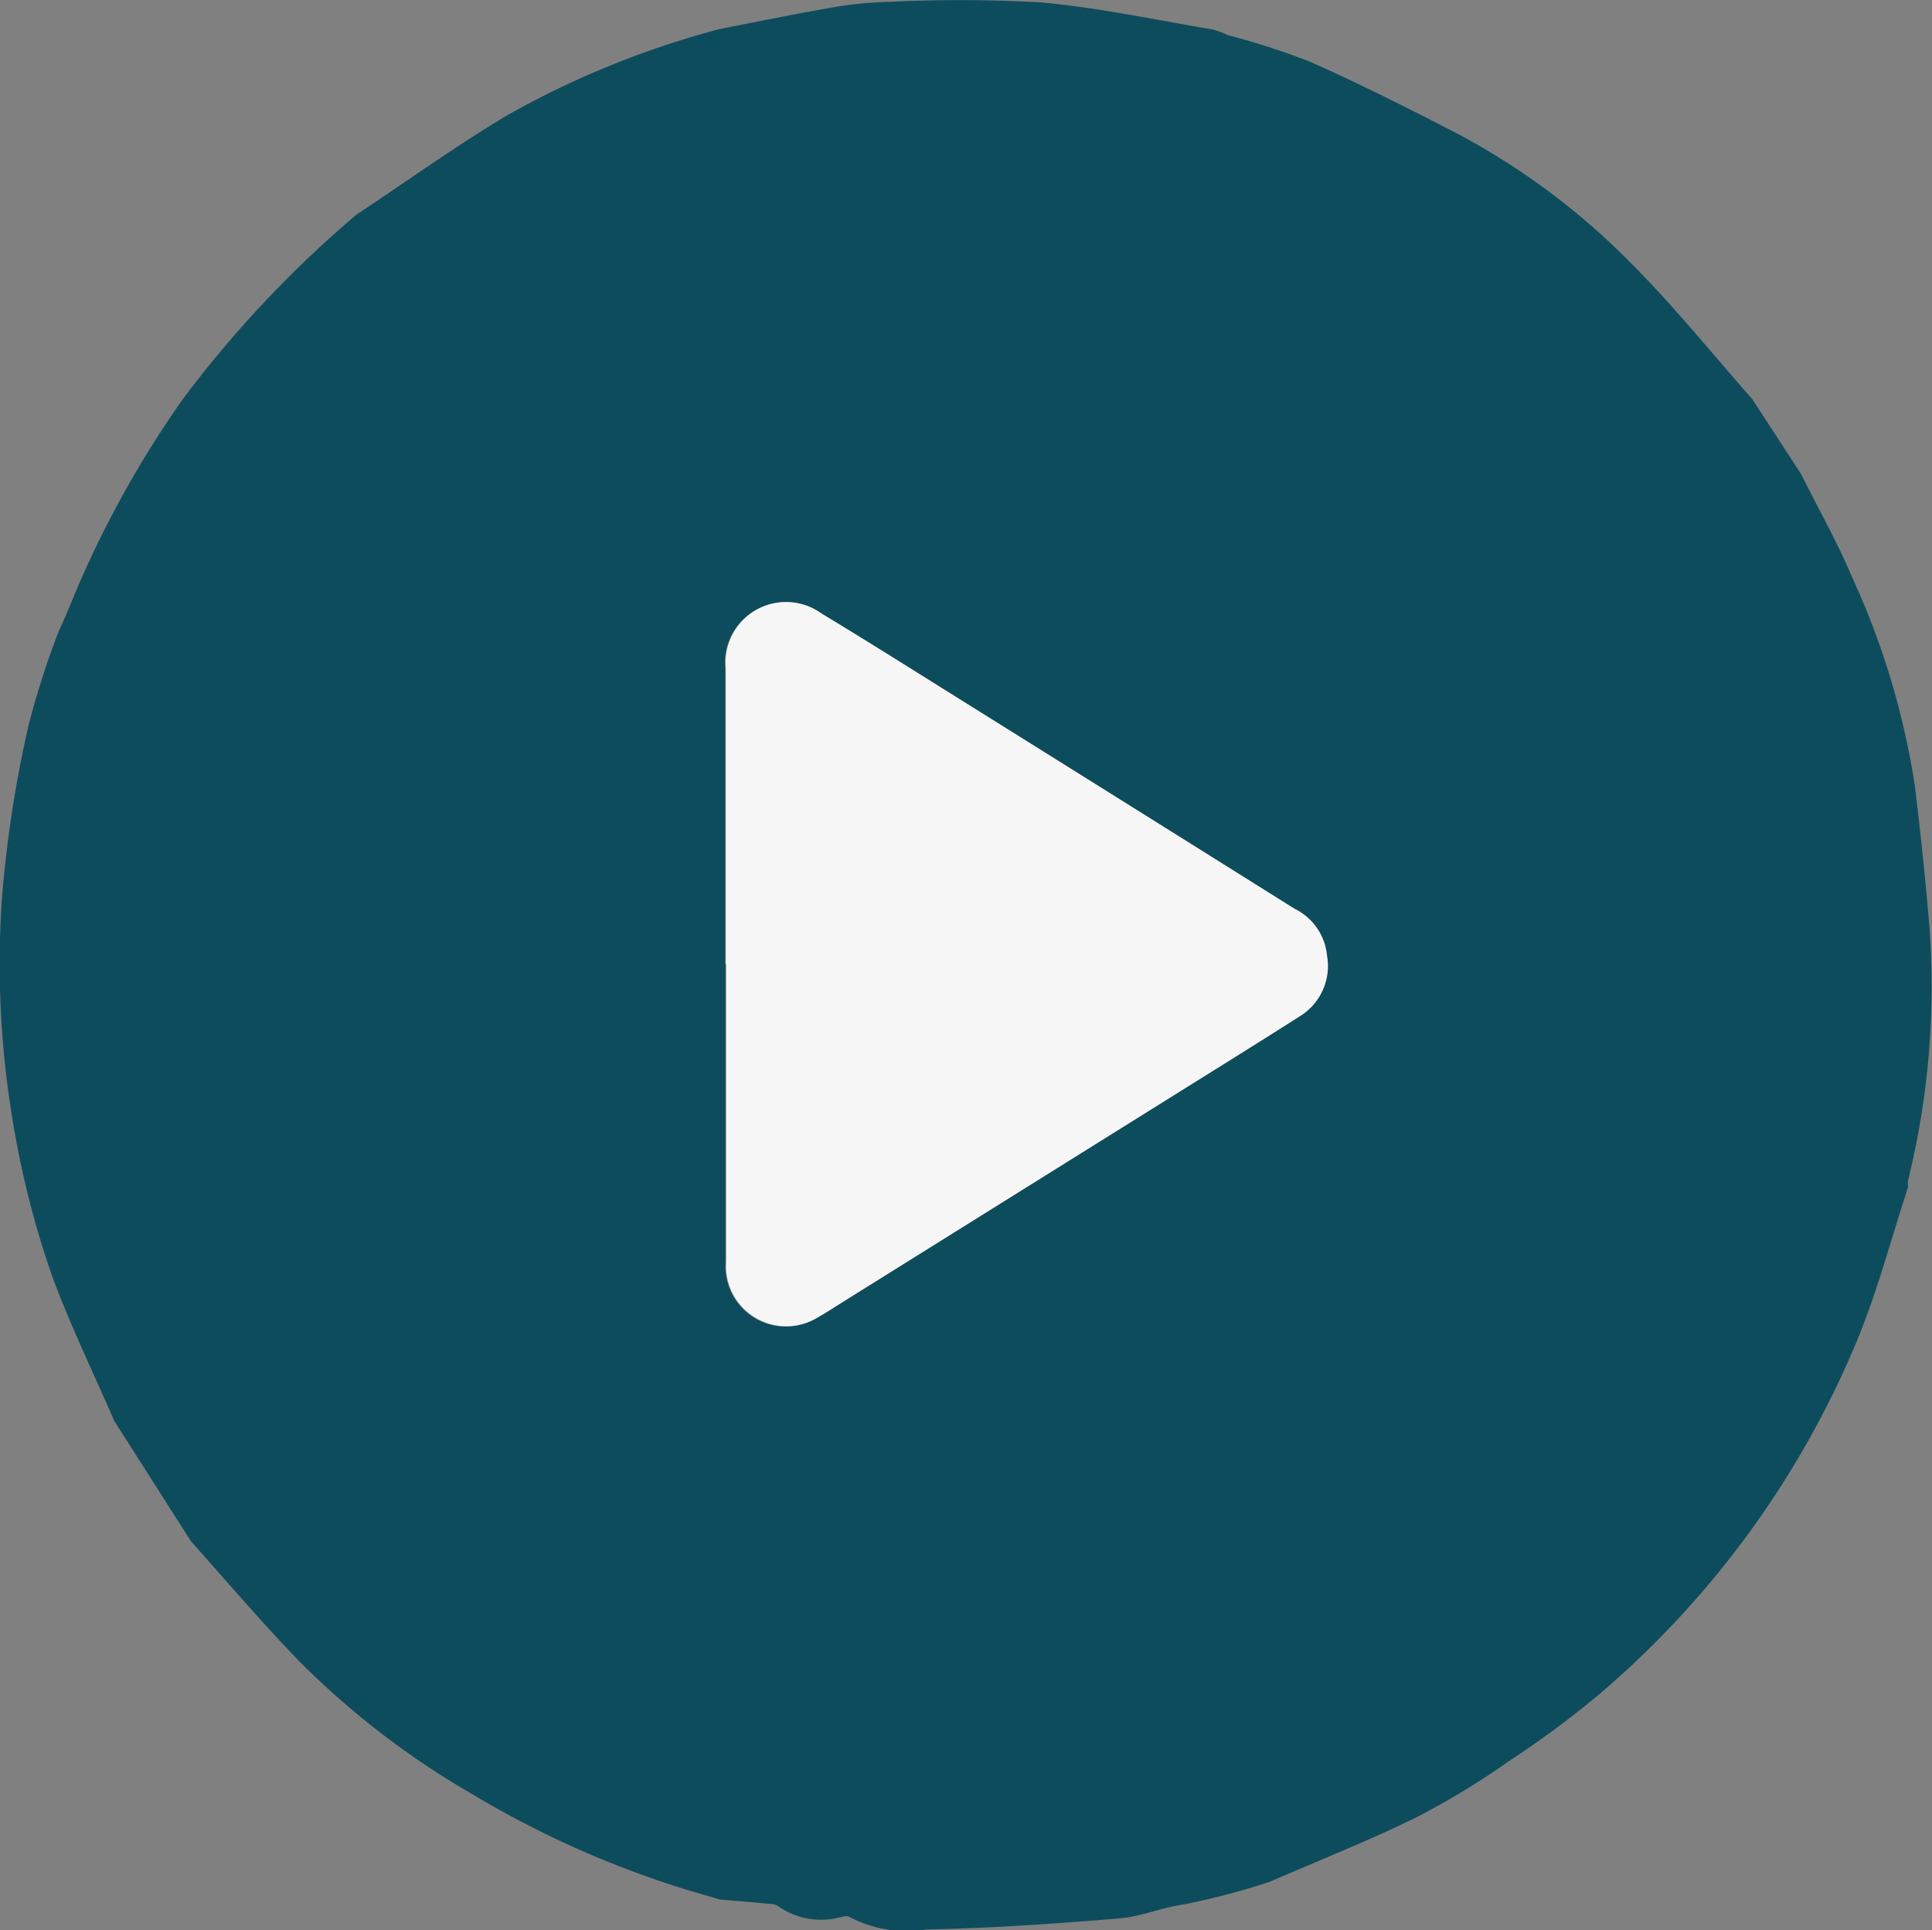
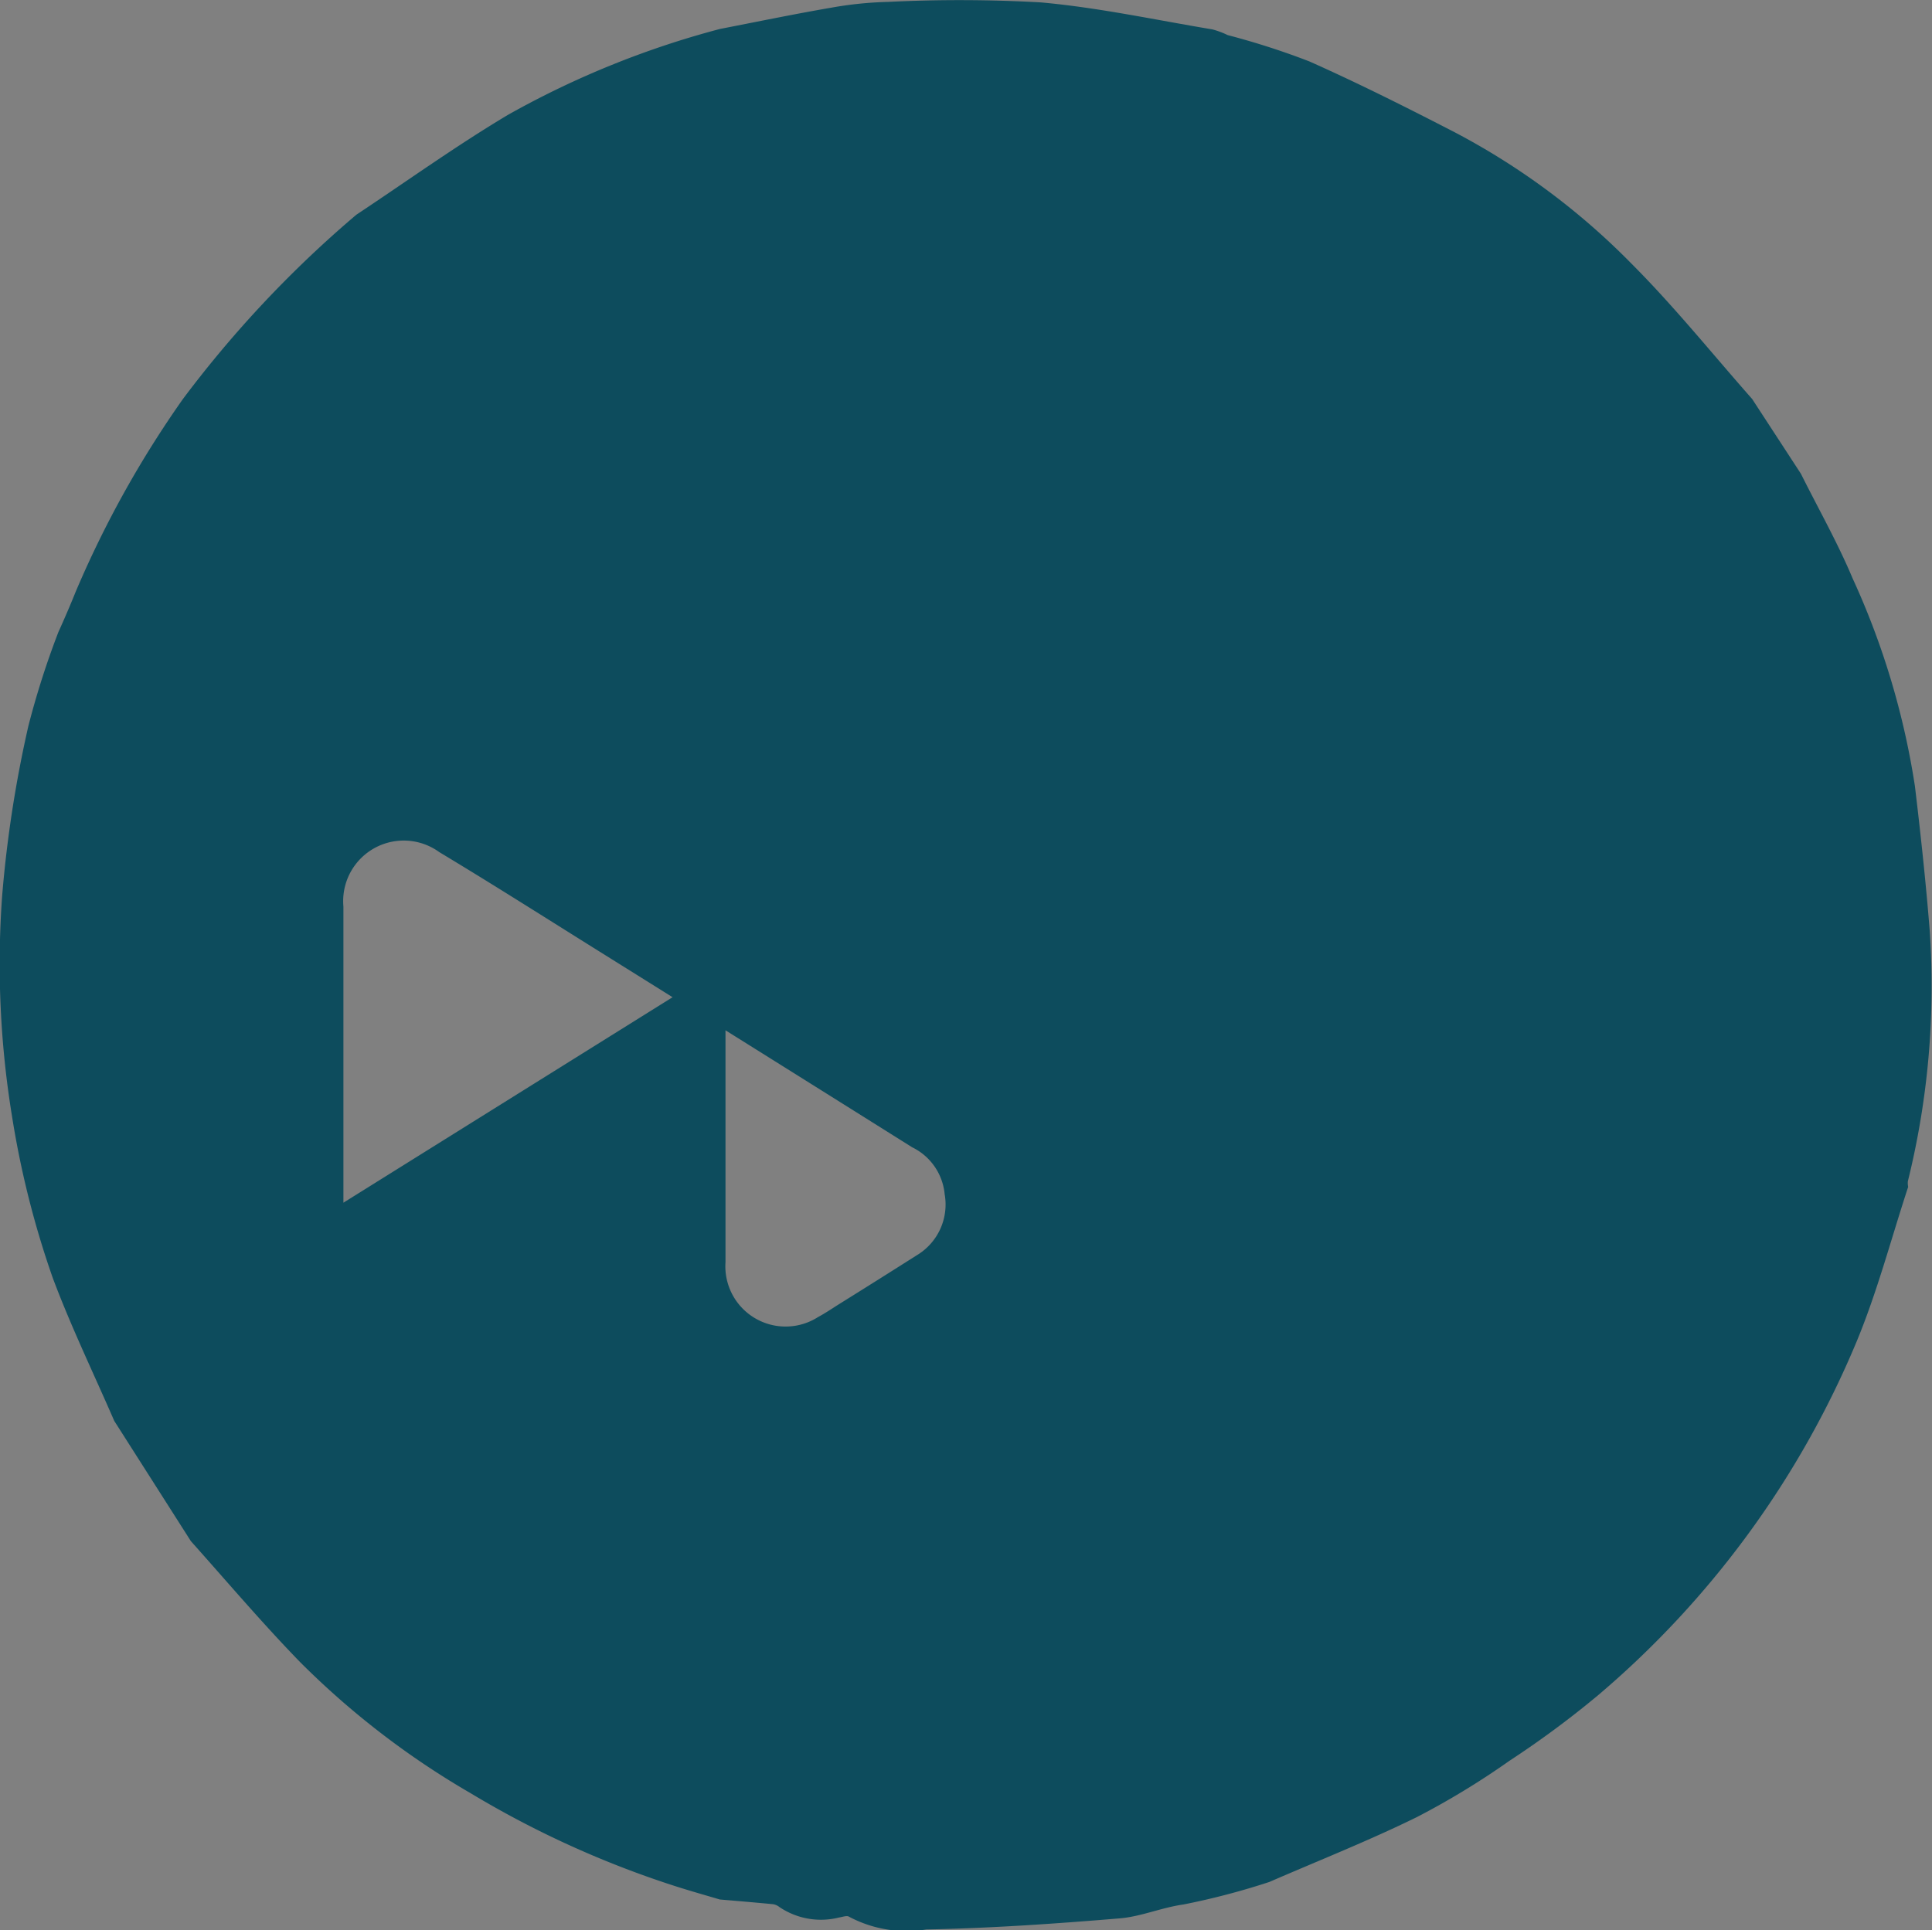
<svg xmlns="http://www.w3.org/2000/svg" id="Group_2372" data-name="Group 2372" width="31.69" height="31.667" viewBox="0 0 31.69 31.667">
  <rect x="0" y="0" width="31.69" height="31.667" fill="#808080" stroke="none" />
  <defs>
    <clipPath id="clip-path">
      <rect id="Rectangle_198" data-name="Rectangle 198" width="31.69" height="31.667" fill="none" />
    </clipPath>
  </defs>
  <g id="Group_115" data-name="Group 115" transform="translate(0 0)" clip-path="url(#clip-path)">
-     <path id="Path_269" data-name="Path 269" d="M1.874,23.312c-.339-.781-.711-1.55-1.009-2.347A15.121,15.121,0,0,1,.2,18.332,15.518,15.518,0,0,1,.035,14.7a19.828,19.828,0,0,1,.431-2.791,13.876,13.876,0,0,1,.491-1.537c.1-.221.195-.441.285-.665A17.01,17.01,0,0,1,3,6.547,18.509,18.509,0,0,1,5.845,3.523c.829-.55,1.638-1.132,2.491-1.641A14.775,14.775,0,0,1,11.81.475c.608-.118,1.215-.244,1.825-.349a6.124,6.124,0,0,1,.933-.095,23.786,23.786,0,0,1,2.5.008c.945.084,1.879.287,2.817.443a1.383,1.383,0,0,1,.253.094,12.426,12.426,0,0,1,1.34.432c.806.359,1.6.758,2.381,1.161a11.645,11.645,0,0,1,2.9,2.155c.7.7,1.324,1.478,1.981,2.222l.8,1.227c.284.57.6,1.126.846,1.712A12.811,12.811,0,0,1,31.41,12.9c.095.794.181,1.59.244,2.387a13.337,13.337,0,0,1-.36,4.094.331.331,0,0,0,.005.092c-.28.852-.507,1.725-.851,2.551A15.348,15.348,0,0,1,26.228,27.8a15.648,15.648,0,0,1-1.467,1.087,12.978,12.978,0,0,1-1.52.925c-.79.388-1.611.713-2.419,1.064a11.844,11.844,0,0,1-1.411.37c-.36.051-.7.2-1.047.228-1.055.088-2.113.161-3.171.182a2.012,2.012,0,0,1-1.266-.209c-.035-.025-.11.005-.166.013a1.217,1.217,0,0,1-.978-.173.221.221,0,0,0-.106-.046c-.29-.028-.58-.052-.87-.077-.24-.071-.481-.139-.719-.215a15.981,15.981,0,0,1-3.364-1.526,13.573,13.573,0,0,1-2.8-2.152c-.621-.639-1.2-1.322-1.793-1.986L1.874,23.312M11.9,15.819h0q0,2.445,0,4.89a.988.988,0,0,0,1.517.9c.118-.063.229-.139.342-.21l6.261-3.91q.642-.4,1.281-.806a.969.969,0,0,0,.455-1,.955.955,0,0,0-.533-.77q-2.577-1.618-5.157-3.229c-.864-.54-1.724-1.087-2.6-1.614a.993.993,0,0,0-1.572.893q0,2.429,0,4.859" transform="translate(0 0)" fill="#0d4c5d" />
-     <path id="Path_270" data-name="Path 270" d="M192.254,165.579q0-2.43,0-4.859a.993.993,0,0,1,1.572-.893c.873.527,1.733,1.074,2.6,1.614q2.58,1.613,5.157,3.229a.955.955,0,0,1,.533.77.969.969,0,0,1-.455,1q-.639.406-1.281.806l-6.261,3.91c-.113.071-.225.146-.342.21a.988.988,0,0,1-1.517-.9q0-2.445,0-4.89Z" transform="translate(-180.349 -149.761)" fill="#f6f6f6" />
+     <path id="Path_269" data-name="Path 269" d="M1.874,23.312c-.339-.781-.711-1.55-1.009-2.347A15.121,15.121,0,0,1,.2,18.332,15.518,15.518,0,0,1,.035,14.7a19.828,19.828,0,0,1,.431-2.791,13.876,13.876,0,0,1,.491-1.537c.1-.221.195-.441.285-.665A17.01,17.01,0,0,1,3,6.547,18.509,18.509,0,0,1,5.845,3.523c.829-.55,1.638-1.132,2.491-1.641A14.775,14.775,0,0,1,11.81.475c.608-.118,1.215-.244,1.825-.349a6.124,6.124,0,0,1,.933-.095,23.786,23.786,0,0,1,2.5.008c.945.084,1.879.287,2.817.443a1.383,1.383,0,0,1,.253.094,12.426,12.426,0,0,1,1.34.432c.806.359,1.6.758,2.381,1.161a11.645,11.645,0,0,1,2.9,2.155c.7.7,1.324,1.478,1.981,2.222l.8,1.227c.284.57.6,1.126.846,1.712A12.811,12.811,0,0,1,31.41,12.9c.095.794.181,1.59.244,2.387a13.337,13.337,0,0,1-.36,4.094.331.331,0,0,0,.005.092c-.28.852-.507,1.725-.851,2.551A15.348,15.348,0,0,1,26.228,27.8a15.648,15.648,0,0,1-1.467,1.087,12.978,12.978,0,0,1-1.52.925c-.79.388-1.611.713-2.419,1.064a11.844,11.844,0,0,1-1.411.37c-.36.051-.7.2-1.047.228-1.055.088-2.113.161-3.171.182a2.012,2.012,0,0,1-1.266-.209c-.035-.025-.11.005-.166.013a1.217,1.217,0,0,1-.978-.173.221.221,0,0,0-.106-.046c-.29-.028-.58-.052-.87-.077-.24-.071-.481-.139-.719-.215a15.981,15.981,0,0,1-3.364-1.526,13.573,13.573,0,0,1-2.8-2.152c-.621-.639-1.2-1.322-1.793-1.986L1.874,23.312M11.9,15.819h0q0,2.445,0,4.89a.988.988,0,0,0,1.517.9c.118-.063.229-.139.342-.21q.642-.4,1.281-.806a.969.969,0,0,0,.455-1,.955.955,0,0,0-.533-.77q-2.577-1.618-5.157-3.229c-.864-.54-1.724-1.087-2.6-1.614a.993.993,0,0,0-1.572.893q0,2.429,0,4.859" transform="translate(0 0)" fill="#0d4c5d" />
  </g>
</svg>